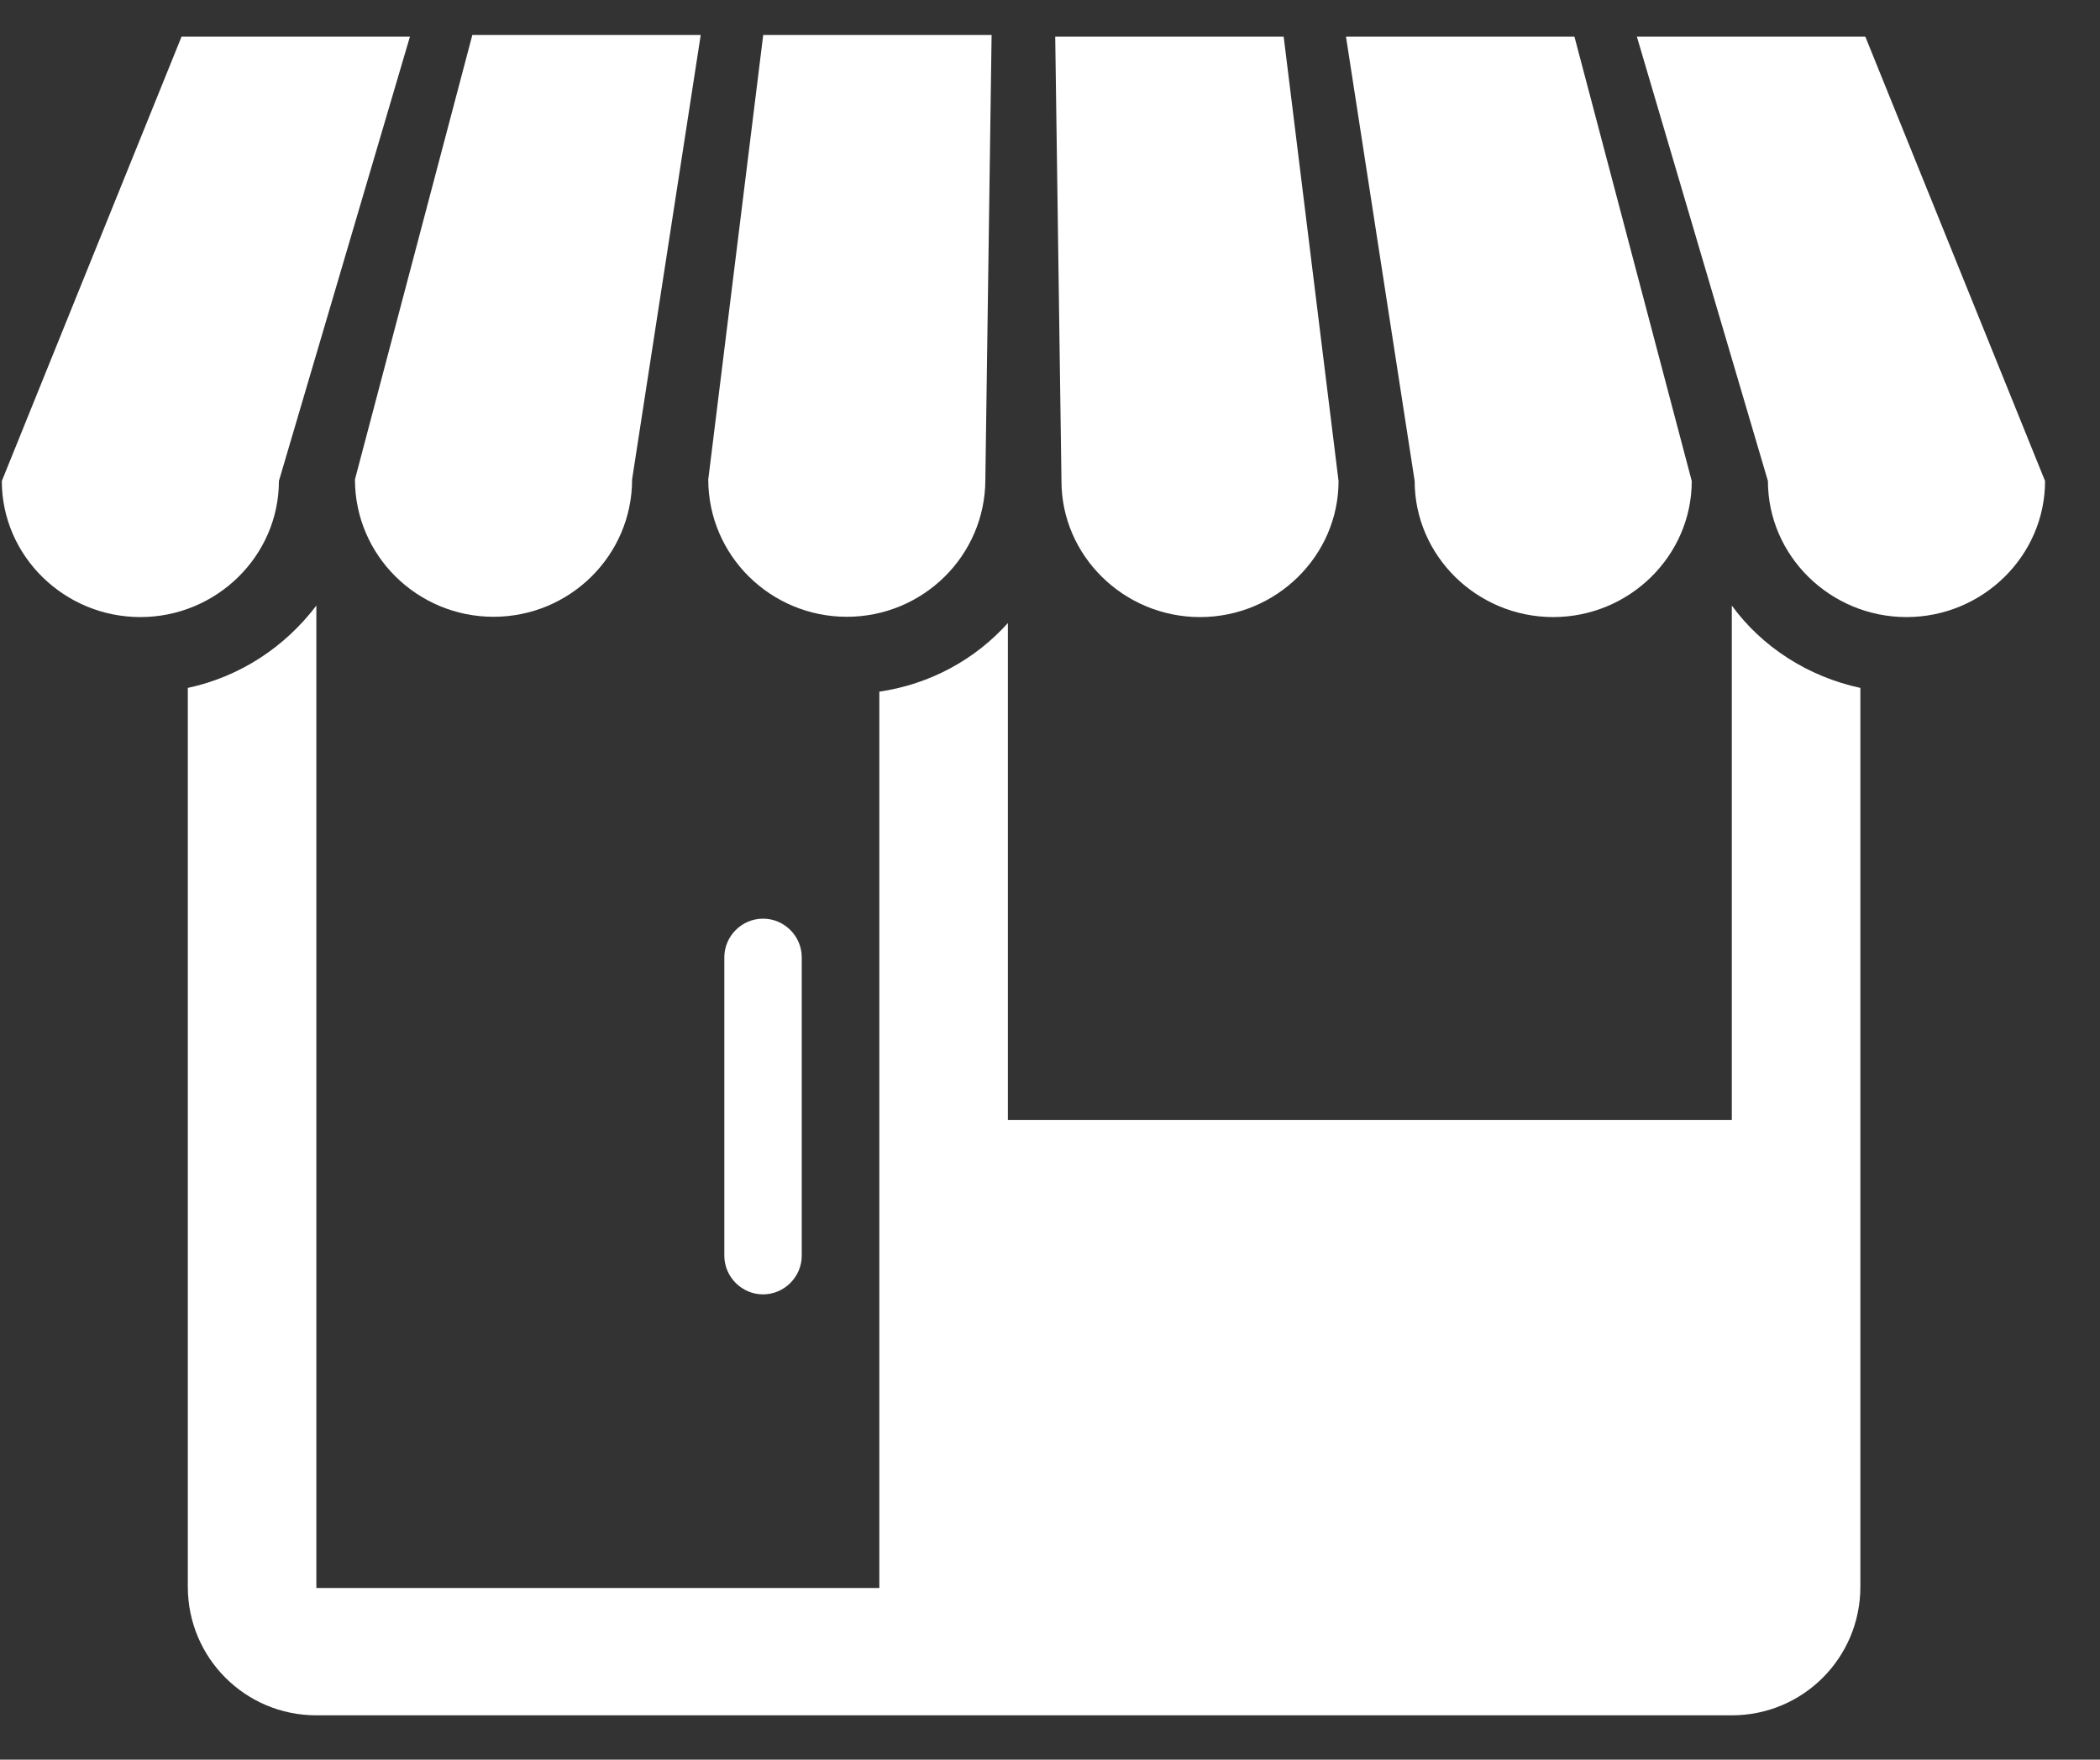
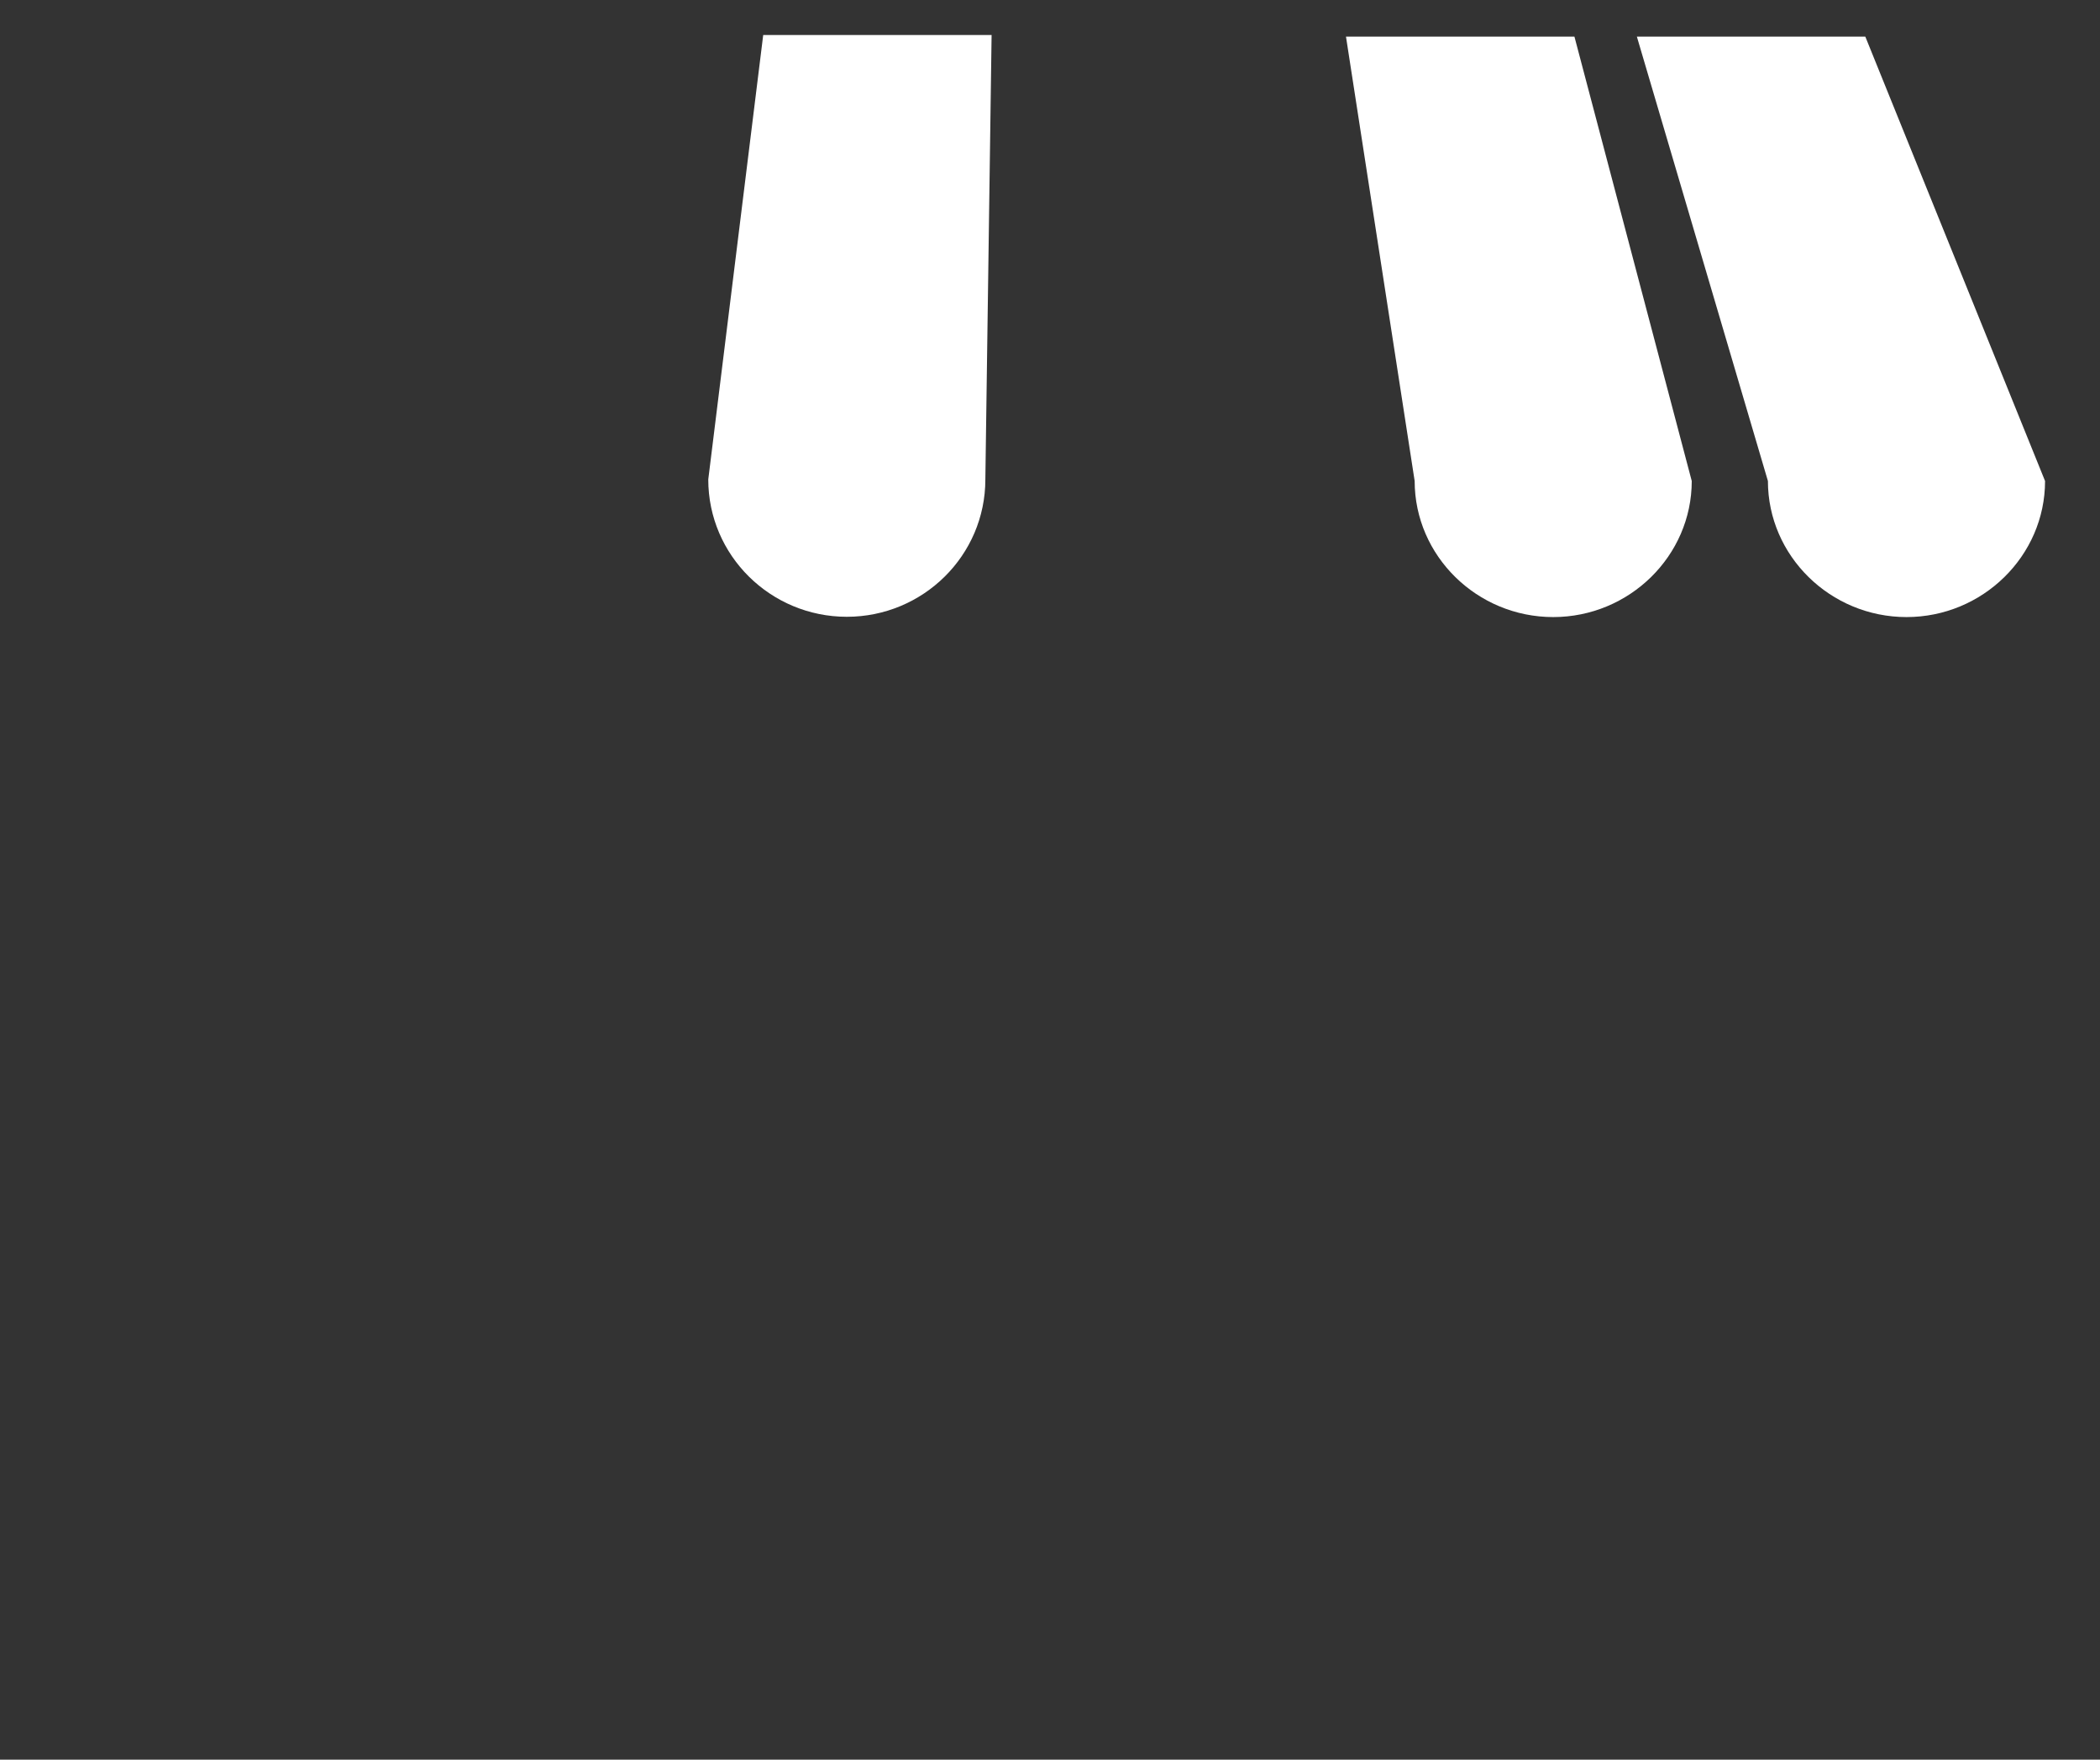
<svg xmlns="http://www.w3.org/2000/svg" width="37" height="31" viewBox="0 0 37 31" fill="none">
  <rect x="0" y="0" width="37" height="31" fill="#333333" stroke="none" />
-   <path d="M30.513 10.69V19.729H17.758V10.976C17.186 11.614 16.394 12.053 15.493 12.185V27.976H5.574V10.668C5.024 11.394 4.233 11.921 3.309 12.119V27.954C3.309 29.207 4.321 30.219 5.574 30.219H30.513C31.767 30.219 32.778 29.207 32.778 27.954V12.119C31.855 11.921 31.041 11.394 30.513 10.668" fill="white" />
-   <path d="M13.444 22.803C13.07 22.803 12.762 22.495 12.762 22.121V16.865C12.762 16.491 13.07 16.184 13.444 16.184C13.818 16.184 14.126 16.491 14.126 16.865V22.121C14.126 22.495 13.818 22.803 13.444 22.803Z" fill="white" />
-   <path d="M3.199 0.645L0.032 8.474C0.032 9.793 1.131 10.871 2.473 10.871C3.814 10.871 4.914 9.793 4.914 8.474L7.223 0.645H3.199Z" fill="white" />
-   <path d="M6.254 8.446C6.254 9.788 7.354 10.866 8.696 10.866C10.037 10.866 11.137 9.788 11.137 8.446L12.346 0.617H8.322L6.254 8.446Z" fill="white" />
  <path d="M12.479 8.446C12.479 9.788 13.579 10.866 14.92 10.866C16.262 10.866 17.361 9.788 17.361 8.446L17.471 0.617H13.447L12.479 8.446Z" fill="white" />
-   <path d="M18.592 0.645L18.702 8.474C18.702 9.793 19.802 10.871 21.143 10.871C22.485 10.871 23.584 9.793 23.584 8.474L22.617 0.645H18.592Z" fill="white" />
  <path d="M23.715 0.645L24.925 8.474C24.925 9.793 26.024 10.871 27.366 10.871C28.707 10.871 29.807 9.793 29.807 8.474L27.74 0.645H23.715Z" fill="white" />
  <path d="M32.865 0.645H28.84L31.149 8.474C31.149 9.793 32.249 10.871 33.591 10.871C34.932 10.871 36.032 9.793 36.032 8.474L32.865 0.645Z" fill="white" />
</svg>